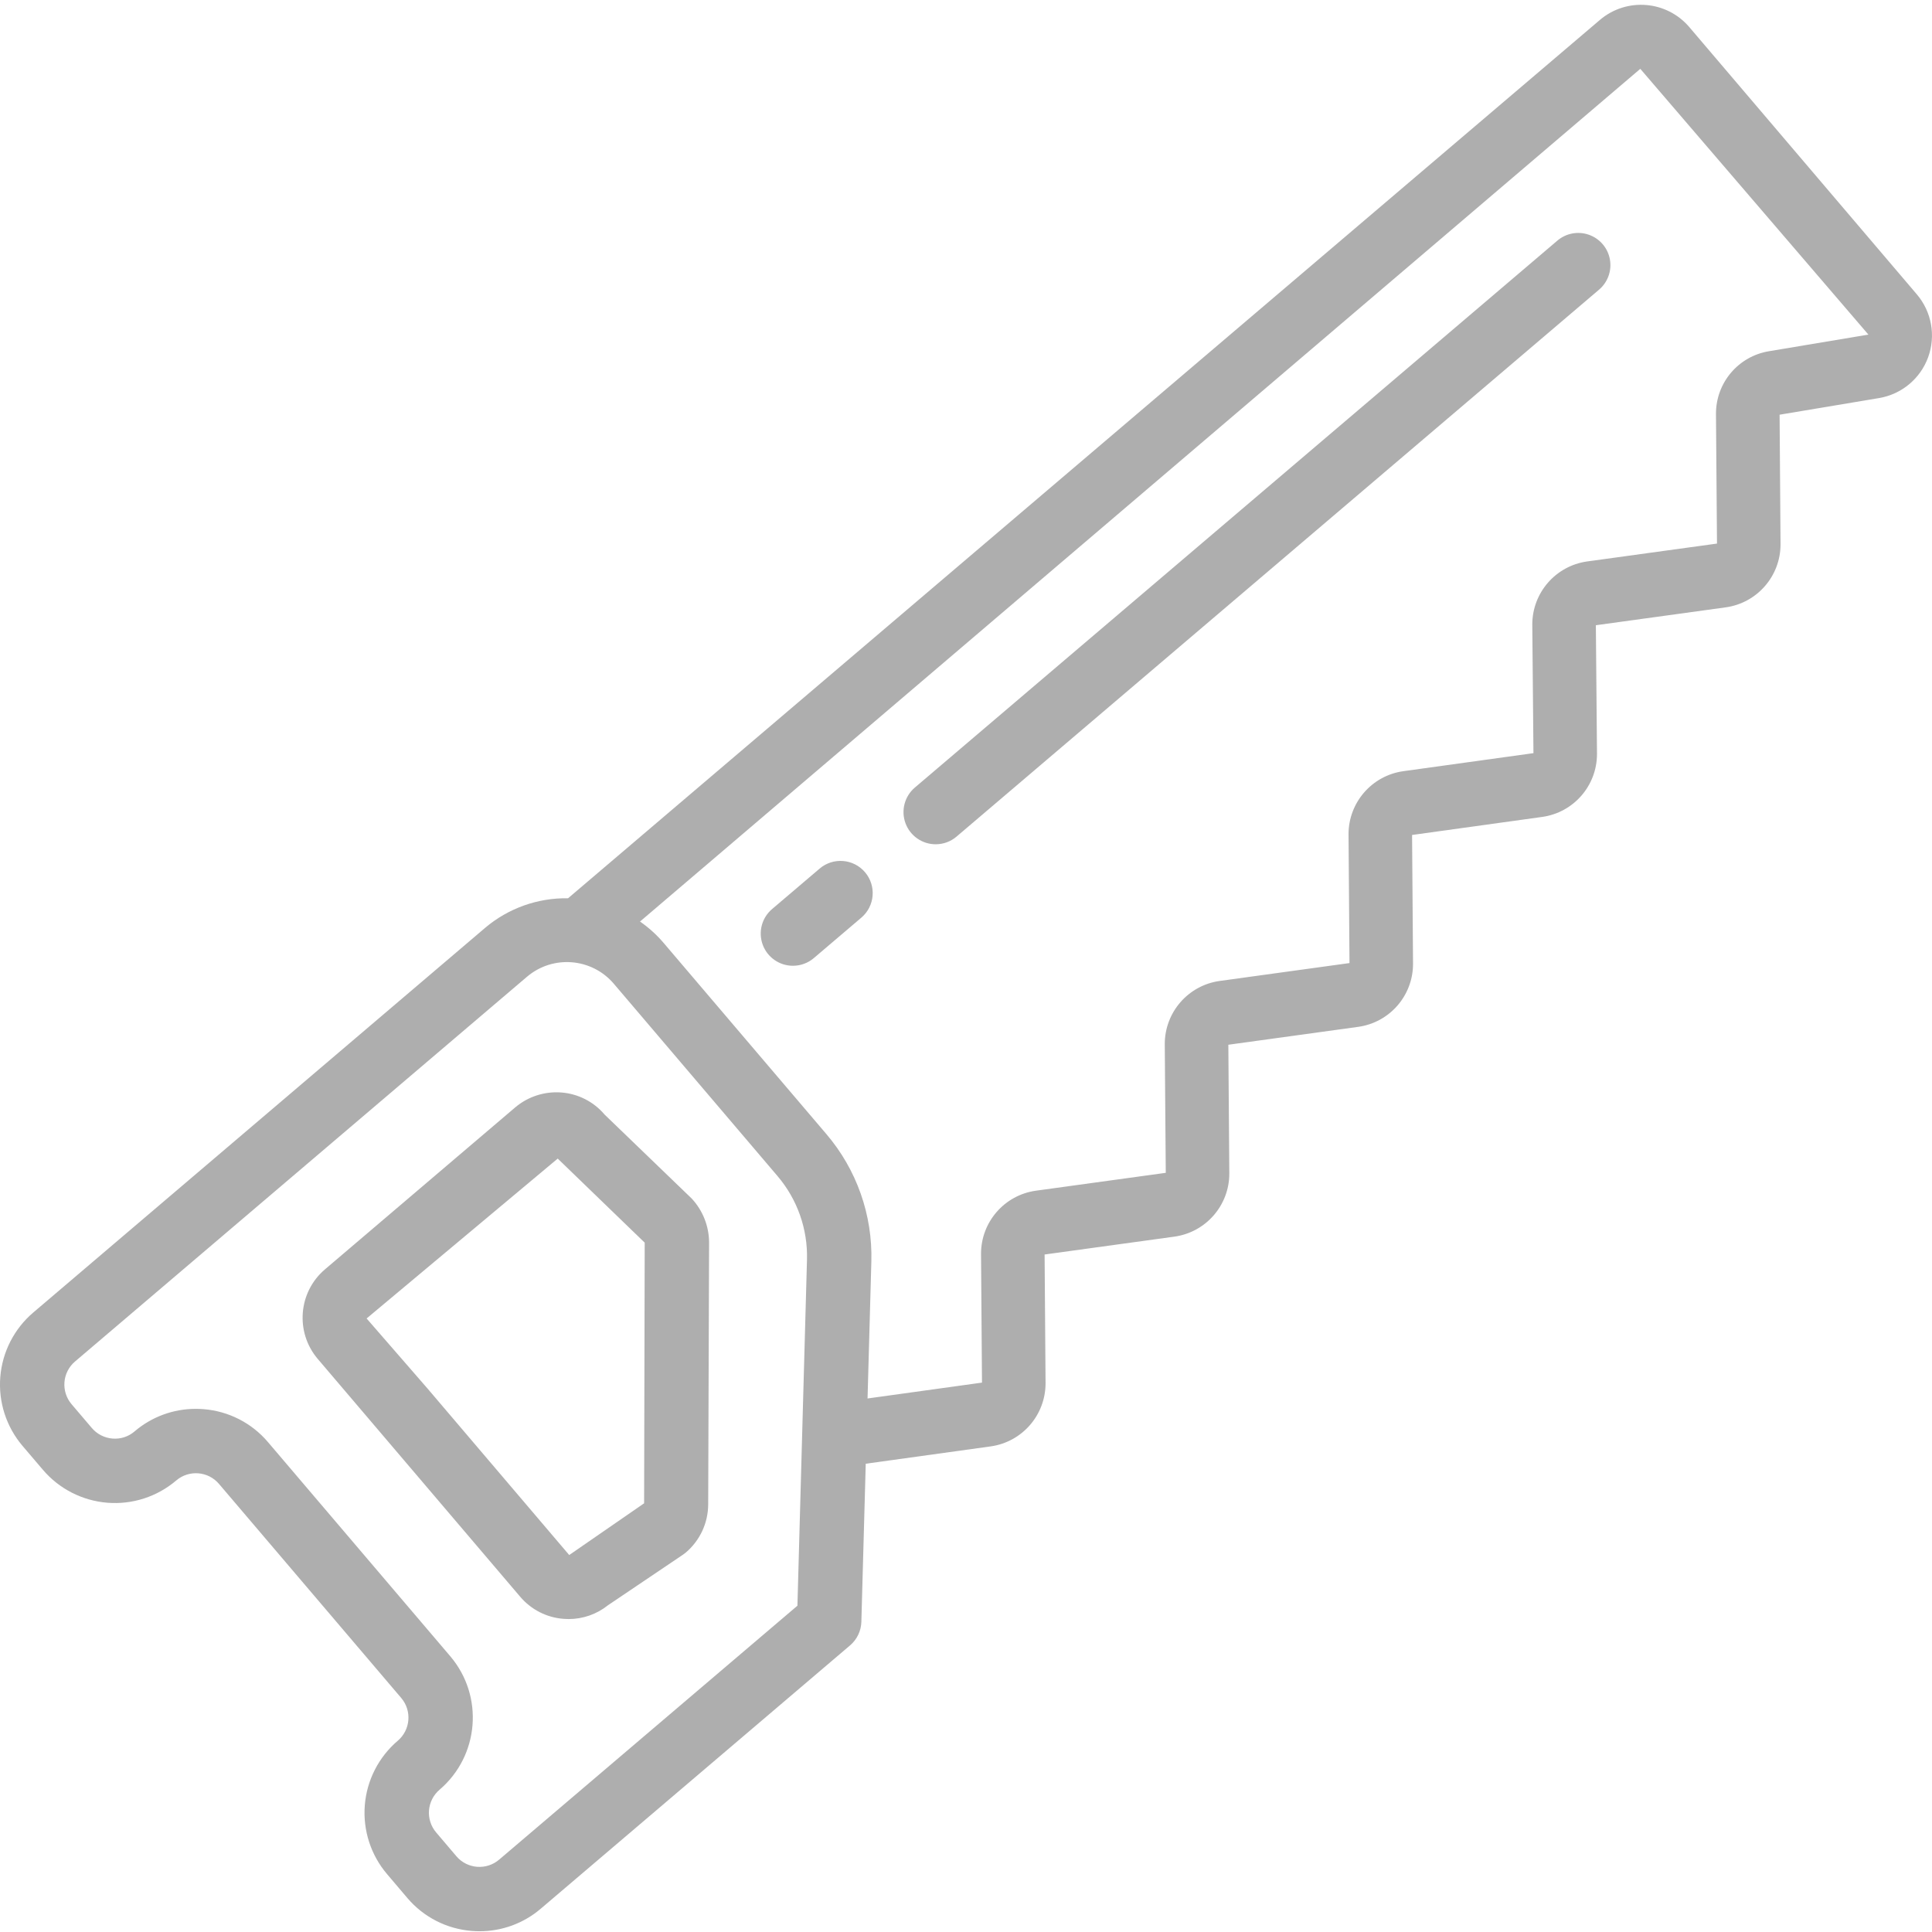
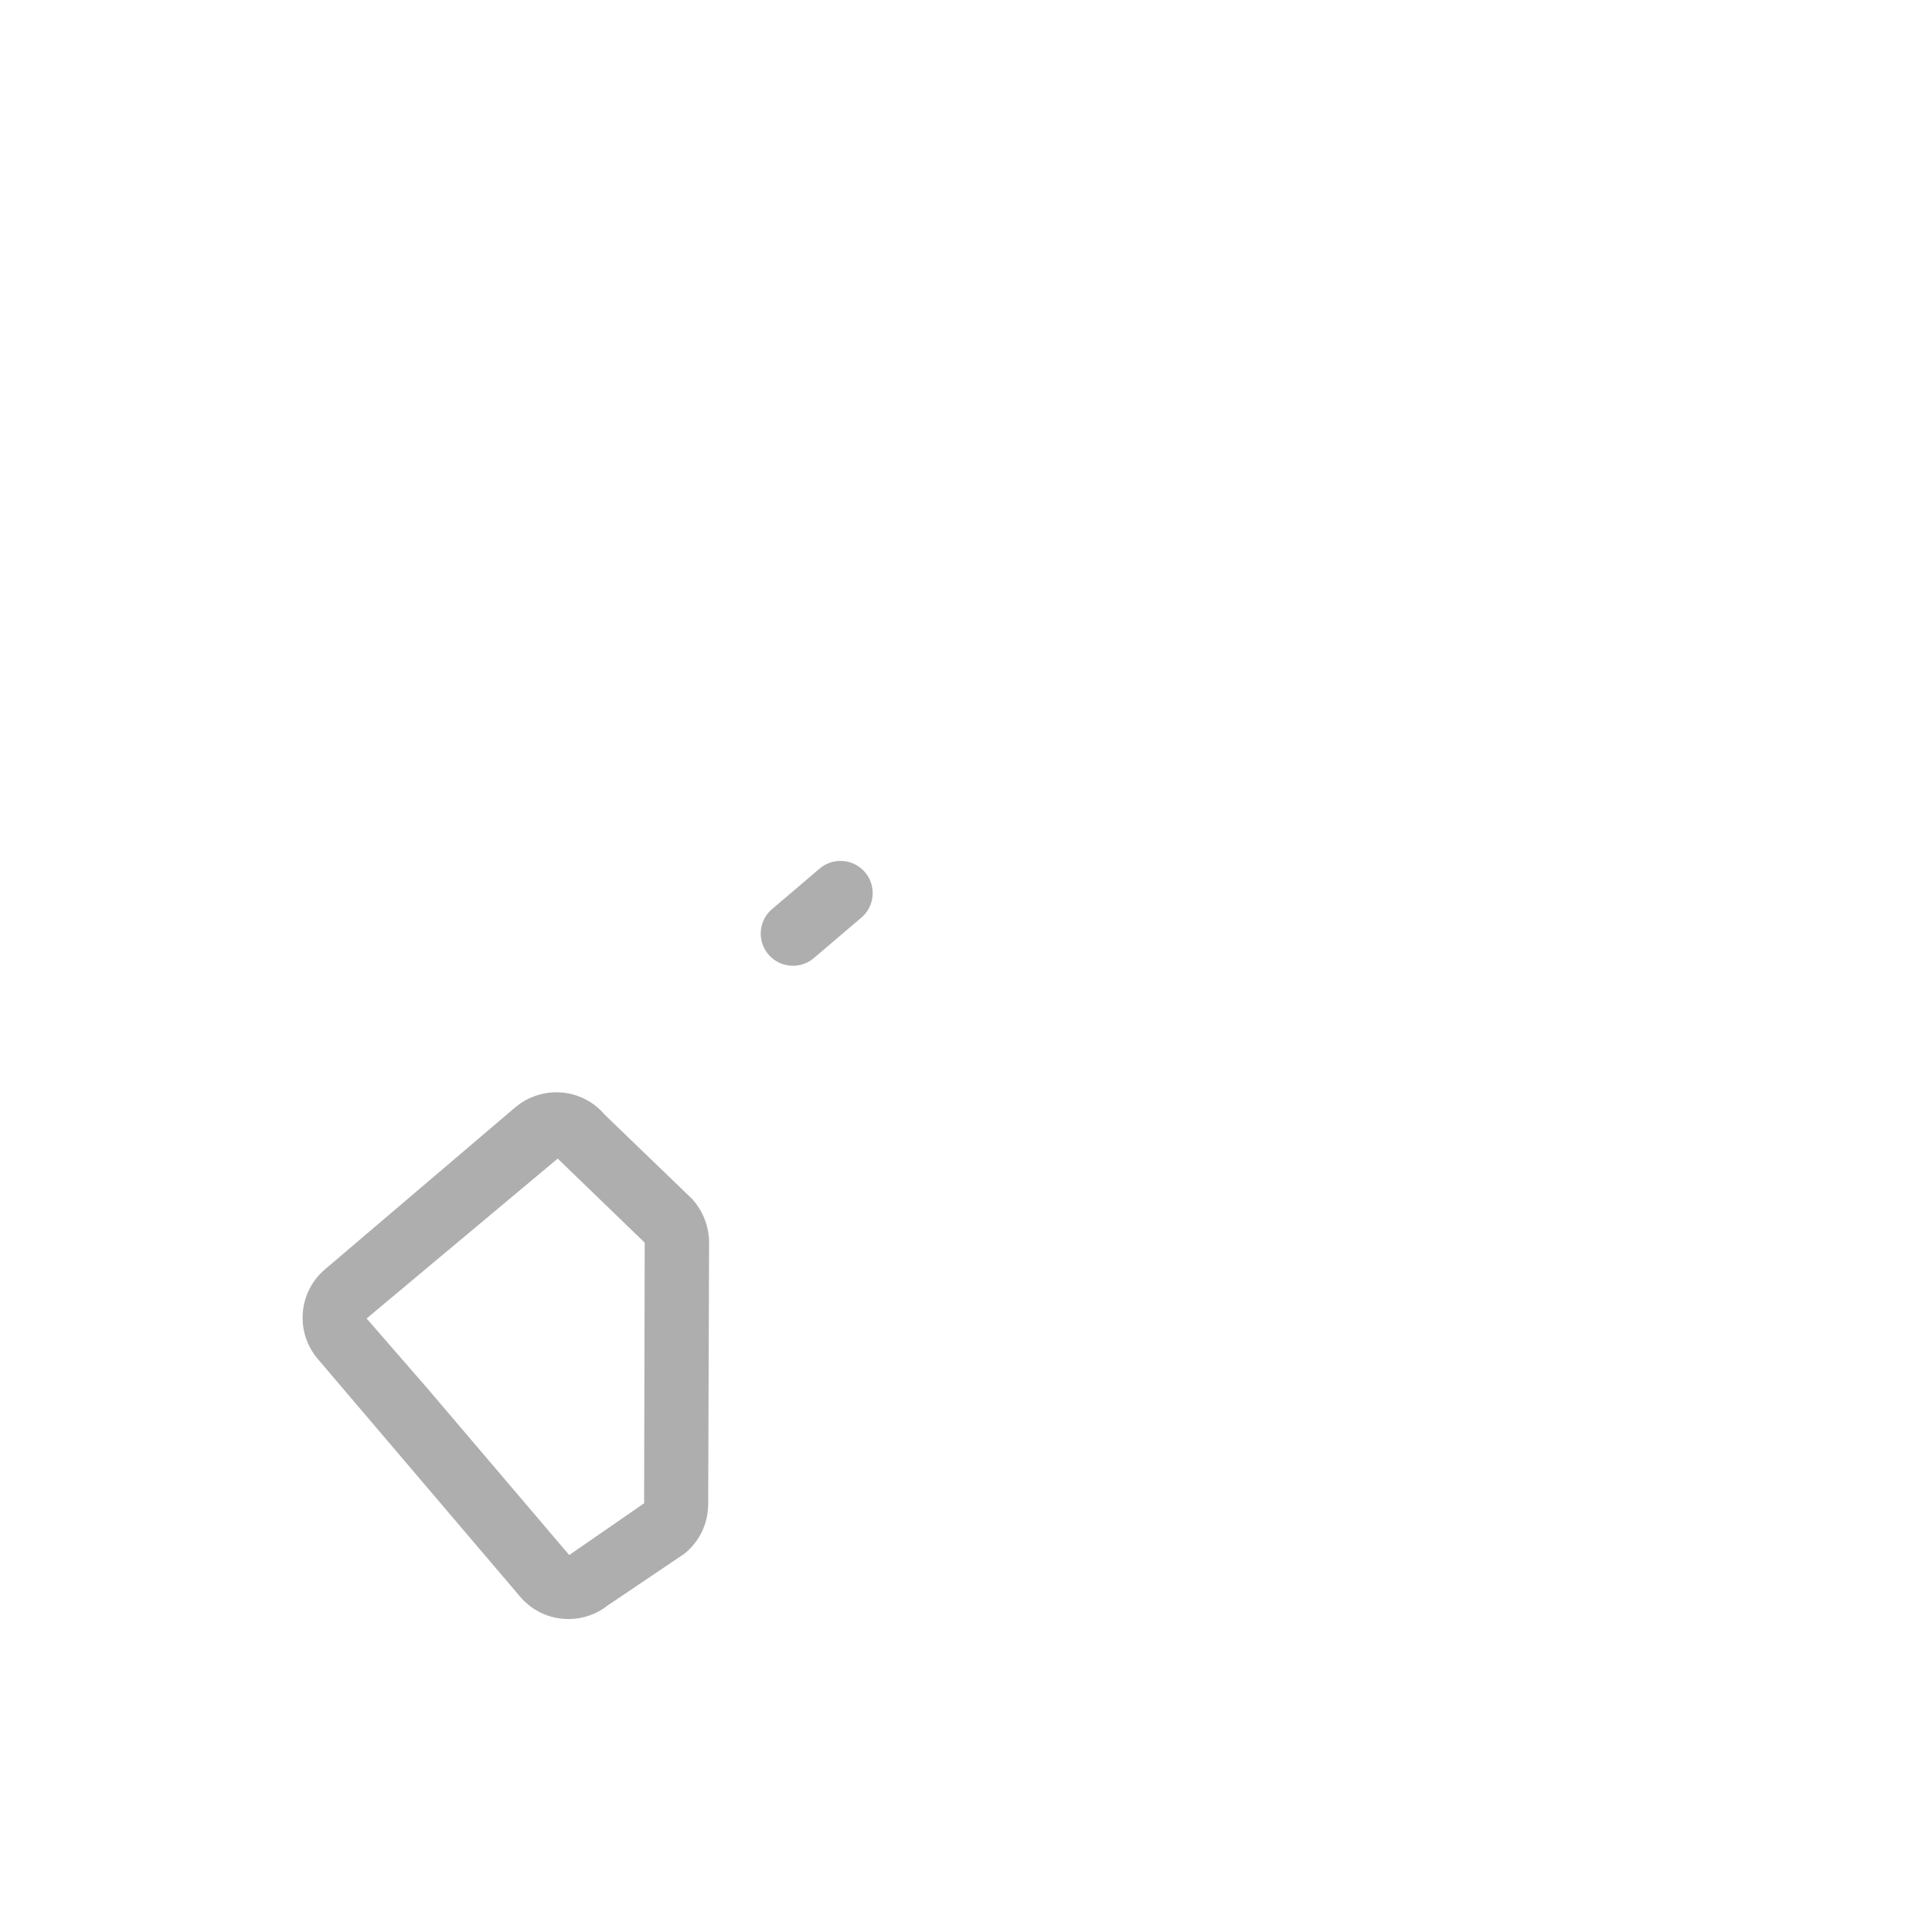
<svg xmlns="http://www.w3.org/2000/svg" height="512px" viewBox="0 -1 512.274 512" width="512px" class="">
  <g>
-     <path d="m11.355 388.559c4.312 5.074 10.465 8.223 17.102 8.758s13.215-1.594 18.281-5.91c3.379-2.875 8.449-2.465 11.324.91l48.328 56.77c2.871 3.379 2.465 8.449-.91 11.328-5.07 4.316-8.219 10.469-8.75 17.102-.531 6.637 1.594 13.215 5.91 18.281l5.363 6.316c4.309 5.082 10.469 8.227 17.109 8.742.684.059 1.367.082 2.047.082 5.953.008 11.715-2.117 16.234-5.988l82-69.805c1.844-1.566 2.934-3.84 3-6.258l1.16-41.914 33.176-4.602c8.305-1.188 14.48-8.289 14.504-16.68l-.254-34.195 34.457-4.742c8.32-1.176 14.508-8.289 14.52-16.688l-.258-34.188 34.449-4.746c8.32-1.168 14.516-8.277 14.523-16.68l-.254-34.195 34.523-4.789c8.324-1.172 14.512-8.293 14.508-16.699l-.301-34.125 34.441-4.742c8.324-1.164 14.516-8.281 14.527-16.684l-.25-34.395 26.367-4.41c5.973-1 10.945-5.137 13.02-10.824 2.074-5.688.934-12.055-2.988-16.668l-60.336-70.871c-6.023-7.066-16.633-7.922-23.707-1.906l-273.602 232.898c-8.016-.141-15.812 2.633-21.941 7.805l-119.84 102.02c-5.074 4.312-8.223 10.469-8.758 17.105-.535 6.637 1.59 13.215 5.906 18.281zm423.574-371.445 60.484 70.469-26.359 4.406c-8.129 1.336-14.086 8.371-14.059 16.609l.27 34.395-34.453 4.742c-8.324 1.176-14.516 8.297-14.523 16.707l.309 34.121-34.527 4.785c-8.309 1.176-14.492 8.285-14.504 16.68l.254 34.195-34.449 4.746c-8.32 1.172-14.512 8.281-14.531 16.684l.266 34.188-34.461 4.742c-8.32 1.172-14.512 8.285-14.523 16.691l.254 34.191-30.344 4.207 1.008-36.312c.348-12.336-3.891-24.367-11.898-33.762l-43.395-50.969c-1.785-2.051-3.816-3.867-6.047-5.418zm-415.031 342.75 119.848-102.023c6.871-5.824 17.156-4.992 23 1.855l43.391 50.977c5.277 6.18 8.066 14.098 7.836 22.219l-2.535 91.727-79.102 67.34c-1.625 1.383-3.727 2.062-5.852 1.891-2.125-.168-4.094-1.176-5.473-2.801l-5.367-6.312c-1.383-1.621-2.062-3.727-1.895-5.852.172-2.121 1.18-4.094 2.801-5.473 10.535-9 11.809-24.824 2.844-35.387l-48.332-56.773c-4.305-5.082-10.465-8.23-17.105-8.746-.684-.055-1.367-.082-2.051-.082-5.949-.008-11.707 2.117-16.23 5.984-1.617 1.395-3.727 2.078-5.852 1.895-2.125-.172-4.098-1.18-5.477-2.805l-5.367-6.305c-1.383-1.625-2.062-3.73-1.891-5.855s1.184-4.094 2.809-5.473zm0 0" data-original="#000000" class="active-path" data-old_color="#aeaeae" fill="#aeaeae" />
    <path d="m137.93 422.242c2.887 3.406 7.012 5.516 11.457 5.859.461.039.918.059 1.379.059 3.793.004 7.477-1.289 10.441-3.66l19.895-13.414c.266-.184.523-.379.77-.586 3.73-3.184 5.891-7.836 5.906-12.746l.238-69.488c-.031-4.293-1.66-8.422-4.578-11.574l-23.125-22.293c-2.883-3.406-7.008-5.516-11.457-5.859-4.445-.344-8.848 1.074-12.25 3.953l-50.469 42.965c-7.051 6.027-7.902 16.625-1.906 23.703zm9.949-116.176 23.066 22.293-.156 69.105-19.859 13.719-37.582-44.16-16.141-18.566zm0 0" data-original="#000000" class="active-path" data-old_color="#aeaeae" fill="#aeaeae" />
    <path d="m210.246 254.938c2.027.004 3.992-.715 5.535-2.031l12.617-10.738c3.59-3.055 4.02-8.441.965-12.031-3.055-3.59-8.445-4.023-12.031-.969l-12.617 10.738c-2.727 2.316-3.715 6.09-2.48 9.449 1.234 3.355 4.434 5.586 8.012 5.582zm0 0" data-original="#000000" class="active-path" data-old_color="#aeaeae" fill="#aeaeae" />
-     <path d="m248.098 222.723c2.027.004 3.992-.719 5.535-2.039l170.312-144.98c2.352-1.969 3.469-5.047 2.922-8.062-.547-3.02-2.668-5.512-5.562-6.531-2.891-1.02-6.105-.406-8.426 1.602l-170.316 144.98c-2.719 2.32-3.707 6.09-2.473 9.445s4.434 5.586 8.008 5.586zm0 0" data-original="#000000" class="active-path" data-old_color="#aeaeae" fill="#aeaeae" />
  </g>
</svg>